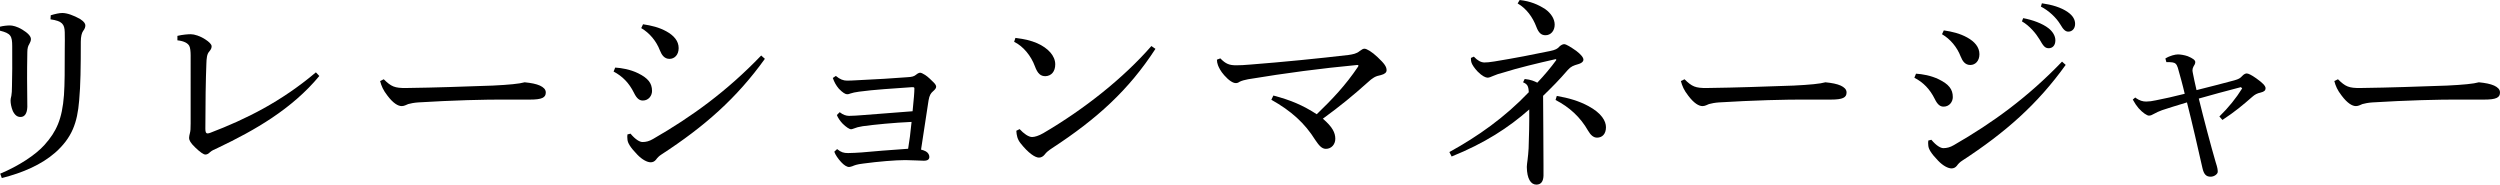
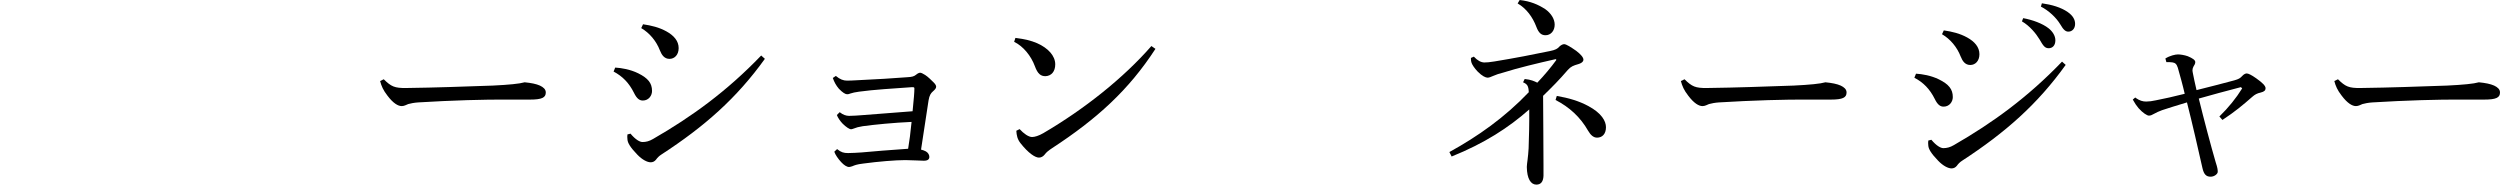
<svg xmlns="http://www.w3.org/2000/svg" id="_レイヤー_2" width="319.31" height="23.58" viewBox="0 0 319.31 23.58">
  <g id="_レイヤー_1-2">
    <g>
-       <path d="m0,3.41c.36-.1.88-.16,1.27-.16.34,0,.91.13,1.56.52.73.44,1.12.86,1.12,1.22,0,.23-.1.44-.23.68-.13.18-.23.52-.23.99-.03,1.54-.03,2.5-.03,3.41,0,1.43.03,2.6.03,3.59-.03.86-.36,1.28-.86,1.28-.39,0-.7-.18-.99-.75-.21-.52-.29-.99-.29-1.35,0-.13.03-.36.1-.6.05-.31.08-.62.08-1.25.03-1.38.05-2.81.03-5.07,0-1.33-.18-1.66-1.56-2v-.49Zm.03,18.77c2.31-.96,4.52-2.39,5.67-3.69,1.51-1.69,2.24-3.28,2.47-6.34.1-1.43.1-3.25.1-5.75,0-1.09.03-1.64,0-2.29-.03-1.01-.31-1.43-1.82-1.64l.03-.52c.6-.18,1.09-.29,1.48-.29.6,0,1.43.29,2.29.78.52.34.65.6.65.8s-.05.42-.29.73c-.16.23-.29.68-.29,1.35,0,3.22-.03,5.59-.21,7.52-.23,2.83-.91,4.76-3.09,6.68-1.74,1.51-4.11,2.55-6.79,3.22l-.21-.57Z" />
-       <path d="m40.79,9.7c-3.48,4.21-8.24,6.94-12.95,9.18-.49.23-.78.34-1.01.55-.16.16-.34.31-.6.31-.23,0-.68-.31-1.3-.91-.6-.57-.78-.94-.78-1.2,0-.16.05-.42.1-.6.08-.29.1-.57.1-1.25V7.07c0-.49-.05-.99-.18-1.22-.18-.31-.6-.6-1.51-.7v-.57c.68-.16,1.33-.21,1.72-.21.44,0,1.2.23,1.87.68.44.29.78.6.78.86s-.1.42-.31.68c-.29.31-.34.86-.36,1.56-.08,1.95-.13,5.07-.13,8.32,0,.39.08.57.29.57.08,0,.21-.03.34-.08,4.55-1.74,9.02-3.95,13.49-7.72l.44.47Z" />
      <path d="m49.01,10.12c.96.94,1.38,1.14,2.89,1.12,3.87-.05,7.23-.18,11.05-.31,2.05-.1,3.41-.23,4.06-.42.83.08,1.48.21,1.95.42.44.21.75.47.75.88,0,.65-.47.91-2.03.91h-2.83c-2.81-.03-7.2.1-11.44.36-.47.03-1.01.13-1.27.21-.23.08-.49.26-.83.26-.47,0-1.09-.36-1.82-1.33-.55-.7-.78-1.25-.94-1.87l.47-.23Z" />
      <path d="m78.57,8.63c.81.05,1.92.23,2.94.73,1.25.62,1.77,1.25,1.77,2.26,0,.6-.44,1.22-1.17,1.22-.39,0-.75-.18-1.14-.99-.62-1.25-1.46-2.11-2.6-2.71l.21-.52Zm19.14-1.14c-3.61,5.04-7.72,8.66-13.24,12.25-.29.18-.52.42-.68.65-.18.23-.42.34-.68.34-.42,0-1.07-.31-1.72-.99-.88-.91-1.22-1.48-1.25-1.92-.03-.23-.03-.47,0-.65l.39-.1c.65.78,1.2,1.07,1.53,1.07.44,0,.86-.1,1.35-.39,4.97-2.86,9.44-6.11,13.81-10.66l.47.42Zm-15.58-4.39c1.07.16,2.05.39,2.99.91.94.52,1.56,1.22,1.56,2.13,0,.86-.52,1.38-1.17,1.38s-.99-.49-1.22-1.07c-.47-1.22-1.33-2.24-2.39-2.86l.23-.49Z" />
      <path d="m106.94,19.06c.49.39.81.49,1.38.49s1.17-.05,1.72-.08c1.69-.16,3.43-.29,5.95-.47.18-1.09.29-1.92.44-3.43-2.24.1-4.71.34-6.24.55-.52.08-.86.18-1.12.29-.16.05-.26.1-.36.1-.23,0-.65-.29-1.07-.7-.31-.31-.65-.81-.75-1.12l.36-.36c.42.34.83.47,1.2.47.49,0,1.12-.05,1.79-.1,1.74-.13,4.03-.31,6.32-.49.16-1.59.23-2.42.23-2.91,0-.16-.08-.18-.39-.16-2.26.16-4.78.31-6.68.57-.52.08-.81.13-1.09.23-.18.08-.31.1-.44.1-.21,0-.57-.21-1.04-.7-.36-.42-.6-.86-.78-1.38l.39-.26c.52.44.96.6,1.43.6.36,0,.91-.03,1.27-.05,2.31-.1,4.78-.26,6.47-.39.55-.03.81-.1,1.07-.31.18-.16.39-.26.52-.26s.36.1.65.29c.36.23.81.68,1.09.96.21.21.31.39.31.54,0,.21-.18.39-.42.6-.26.23-.44.49-.55,1.14-.26,1.72-.6,4-.96,6.29.23.05.42.13.62.23.31.18.44.47.44.7,0,.31-.21.49-.7.49-.47,0-1.56-.08-2.37-.08-1.25,0-3.43.18-5.36.44-.86.1-1.14.23-1.4.34-.16.05-.31.1-.42.1-.29,0-.65-.23-1.01-.62-.39-.42-.75-.94-.88-1.33l.36-.34Z" />
      <path d="m129.69,4.84c1.25.16,1.98.34,2.78.68,1.4.62,2.31,1.61,2.31,2.7,0,.91-.49,1.48-1.25,1.51-.6,0-.99-.29-1.35-1.27-.49-1.33-1.48-2.55-2.65-3.12l.16-.49Zm17.89,1.4c-3.41,5.25-7.44,8.92-13.21,12.69-.44.29-.73.52-.94.81-.18.23-.44.39-.73.39-.49,0-1.35-.57-2.34-1.82-.42-.52-.52-1.04-.55-1.61l.42-.21c.52.57,1.14,1.01,1.59,1.01.34,0,.86-.16,1.43-.49,5.25-3.07,10.25-7.05,13.81-11.13l.52.36Z" />
-       <path d="m155.87,7.46c.68.7,1.14.88,2.03.88.52,0,1.04-.03,1.87-.1,4.03-.31,8.71-.78,12.48-1.22.52-.08,1.01-.16,1.4-.49.29-.21.44-.31.62-.31.29,0,.96.39,1.69,1.09.86.81,1.14,1.2,1.14,1.66,0,.29-.23.49-.73.62-.7.13-1.07.36-1.69.94-1.85,1.66-3.51,3.02-5.72,4.63,1.22,1.04,1.59,1.79,1.59,2.57,0,.7-.49,1.28-1.2,1.28-.52,0-.88-.42-1.35-1.12-1.35-2.16-3.07-3.72-5.62-5.15l.26-.54c2.26.6,3.77,1.25,5.54,2.39,1.98-1.92,3.64-3.64,5.28-6.08.13-.18-.03-.23-.13-.21-4.65.44-9,1.01-13.91,1.82-.42.08-.81.18-1.07.31-.23.16-.36.18-.52.18-.34,0-.86-.31-1.46-.99-.47-.52-.7-1.01-.81-1.3-.08-.21-.13-.47-.13-.7l.42-.16Z" />
      <path d="m188.24,7.23c.49.52.91.73,1.33.75.31,0,.7-.03,1.3-.13,2.42-.39,5.25-.94,7.1-1.33.68-.13.99-.31,1.2-.57.16-.16.42-.31.6-.31.29,0,.88.39,1.56.86.57.44.91.83.91,1.12s-.34.49-.65.57c-.62.18-.94.29-1.35.75-1.12,1.3-1.95,2.13-3.15,3.3.03,2.91.03,6.16.05,8.79v1.43c-.03.75-.34,1.12-.91,1.12-.7,0-1.2-.73-1.22-2.26,0-.26.05-.49.1-.94.05-.36.1-.94.13-1.43.05-1.33.1-3.33.08-4.97-2.65,2.34-5.72,4.32-9.91,6.01l-.29-.57c3.64-2,7.07-4.42,10.14-7.64-.03-.83-.21-1.04-.73-1.27l.21-.42c.81.08,1.25.29,1.61.47.91-.96,1.72-1.92,2.44-2.91l-.08-.1c-2.31.52-4.89,1.14-6.71,1.72-.52.13-.91.26-1.27.42-.31.13-.52.23-.73.23-.23,0-.68-.18-1.27-.78-.42-.44-.7-.88-.78-1.12s-.08-.44-.08-.62l.36-.16Zm5.85-7.23c1.4.16,2.34.57,3.28,1.17.73.52,1.2,1.25,1.2,1.98,0,.78-.49,1.35-1.17,1.35-.55,0-.88-.31-1.17-1.07-.47-1.25-1.27-2.34-2.39-2.99l.26-.44Zm4.73,12.25c1.53.26,2.86.65,4.06,1.3,1.69.91,2.24,1.92,2.24,2.7,0,.88-.49,1.33-1.14,1.33-.44,0-.81-.31-1.14-.88-.99-1.74-2.39-3.02-4.16-3.93l.16-.52Z" />
      <path d="m215.15,10.12c.96.94,1.38,1.14,2.89,1.12,3.88-.05,7.23-.18,11.05-.31,2.05-.1,3.41-.23,4.06-.42.83.08,1.48.21,1.95.42.44.21.75.47.75.88,0,.65-.47.91-2.03.91h-2.83c-2.81-.03-7.2.1-11.44.36-.47.03-1.01.13-1.27.21-.23.08-.49.26-.83.26-.47,0-1.09-.36-1.82-1.33-.55-.7-.78-1.25-.94-1.87l.47-.23Z" />
      <path d="m244.71,9.41c.81.05,1.92.23,2.94.73,1.25.62,1.77,1.25,1.77,2.26,0,.6-.44,1.22-1.17,1.22-.39,0-.75-.18-1.14-.99-.62-1.25-1.46-2.11-2.6-2.7l.21-.52Zm19.14-1.14c-3.61,5.04-7.72,8.66-13.23,12.25-.29.18-.52.42-.68.65-.18.23-.42.34-.68.34-.42,0-1.07-.31-1.72-.99-.88-.91-1.22-1.48-1.25-1.92-.03-.23-.03-.47,0-.65l.39-.1c.65.78,1.2,1.07,1.53,1.07.44,0,.86-.1,1.35-.39,4.97-2.86,9.44-6.11,13.81-10.66l.47.42Zm-15.58-4.39c1.07.16,2.05.39,2.99.91.94.52,1.56,1.22,1.56,2.13,0,.86-.52,1.38-1.17,1.38s-.99-.49-1.22-1.07c-.47-1.22-1.33-2.24-2.39-2.86l.23-.49Zm10.14-1.56c1.17.21,2.47.68,3.25,1.3.49.39.86.94.86,1.53,0,.65-.36,1.01-.86,1.01-.52,0-.73-.39-1.17-1.14-.44-.73-1.25-1.72-2.24-2.29l.16-.42Zm2.39-1.9c1.27.18,2.44.52,3.3,1.12.68.47.94.99.94,1.51,0,.62-.39.99-.86.99-.31,0-.6-.16-1.04-.94-.52-.86-1.46-1.74-2.47-2.26l.13-.42Z" />
      <path d="m272.74,12.48c.55.39.96.49,1.38.49.36,0,.75-.05,1.25-.16,1.07-.21,2.26-.47,3.67-.83-.26-1.14-.6-2.34-.88-3.33-.16-.49-.34-.62-.68-.68-.21-.03-.55-.05-.78-.03l-.13-.47c.57-.36,1.27-.52,1.61-.52.29,0,.83.08,1.25.23.62.26.96.49.96.75,0,.18-.1.39-.23.57-.08.16-.13.31-.13.49,0,.1.03.21.05.34.1.54.29,1.4.47,2.18,1.74-.42,3.35-.86,4.84-1.25.55-.16.73-.26,1.01-.57.16-.18.39-.31.55-.31.21,0,.6.18,1.22.62.78.55,1.2.96,1.2,1.27,0,.26-.16.44-.62.55-.47.1-.75.26-1.07.54-1.22,1.07-2.21,1.9-3.82,2.96l-.39-.44c1.17-1.14,2.16-2.37,2.91-3.59l-.16-.16c-1.98.52-3.82,1.01-5.38,1.46.65,2.65,1.53,5.98,2.16,8.14.23.7.26.94.26,1.22,0,.26-.42.62-.91.62-.57,0-.86-.31-1.04-1.09-.55-2.42-1.3-5.75-1.98-8.4-1.27.39-2.42.73-3.17.99-.42.16-.73.29-1.04.47-.23.13-.42.23-.65.23s-.78-.34-1.33-.96c-.26-.31-.49-.65-.73-1.09l.34-.29Z" />
      <path d="m298.61,10.12c.96.94,1.38,1.14,2.89,1.12,3.87-.05,7.23-.18,11.05-.31,2.05-.1,3.41-.23,4.06-.42.83.08,1.48.21,1.95.42.44.21.75.47.75.88,0,.65-.47.91-2.03.91h-2.83c-2.81-.03-7.2.1-11.44.36-.47.03-1.01.13-1.27.21-.23.08-.49.26-.83.26-.47,0-1.09-.36-1.82-1.33-.55-.7-.78-1.25-.94-1.87l.47-.23Z" />
    </g>
  </g>
</svg>